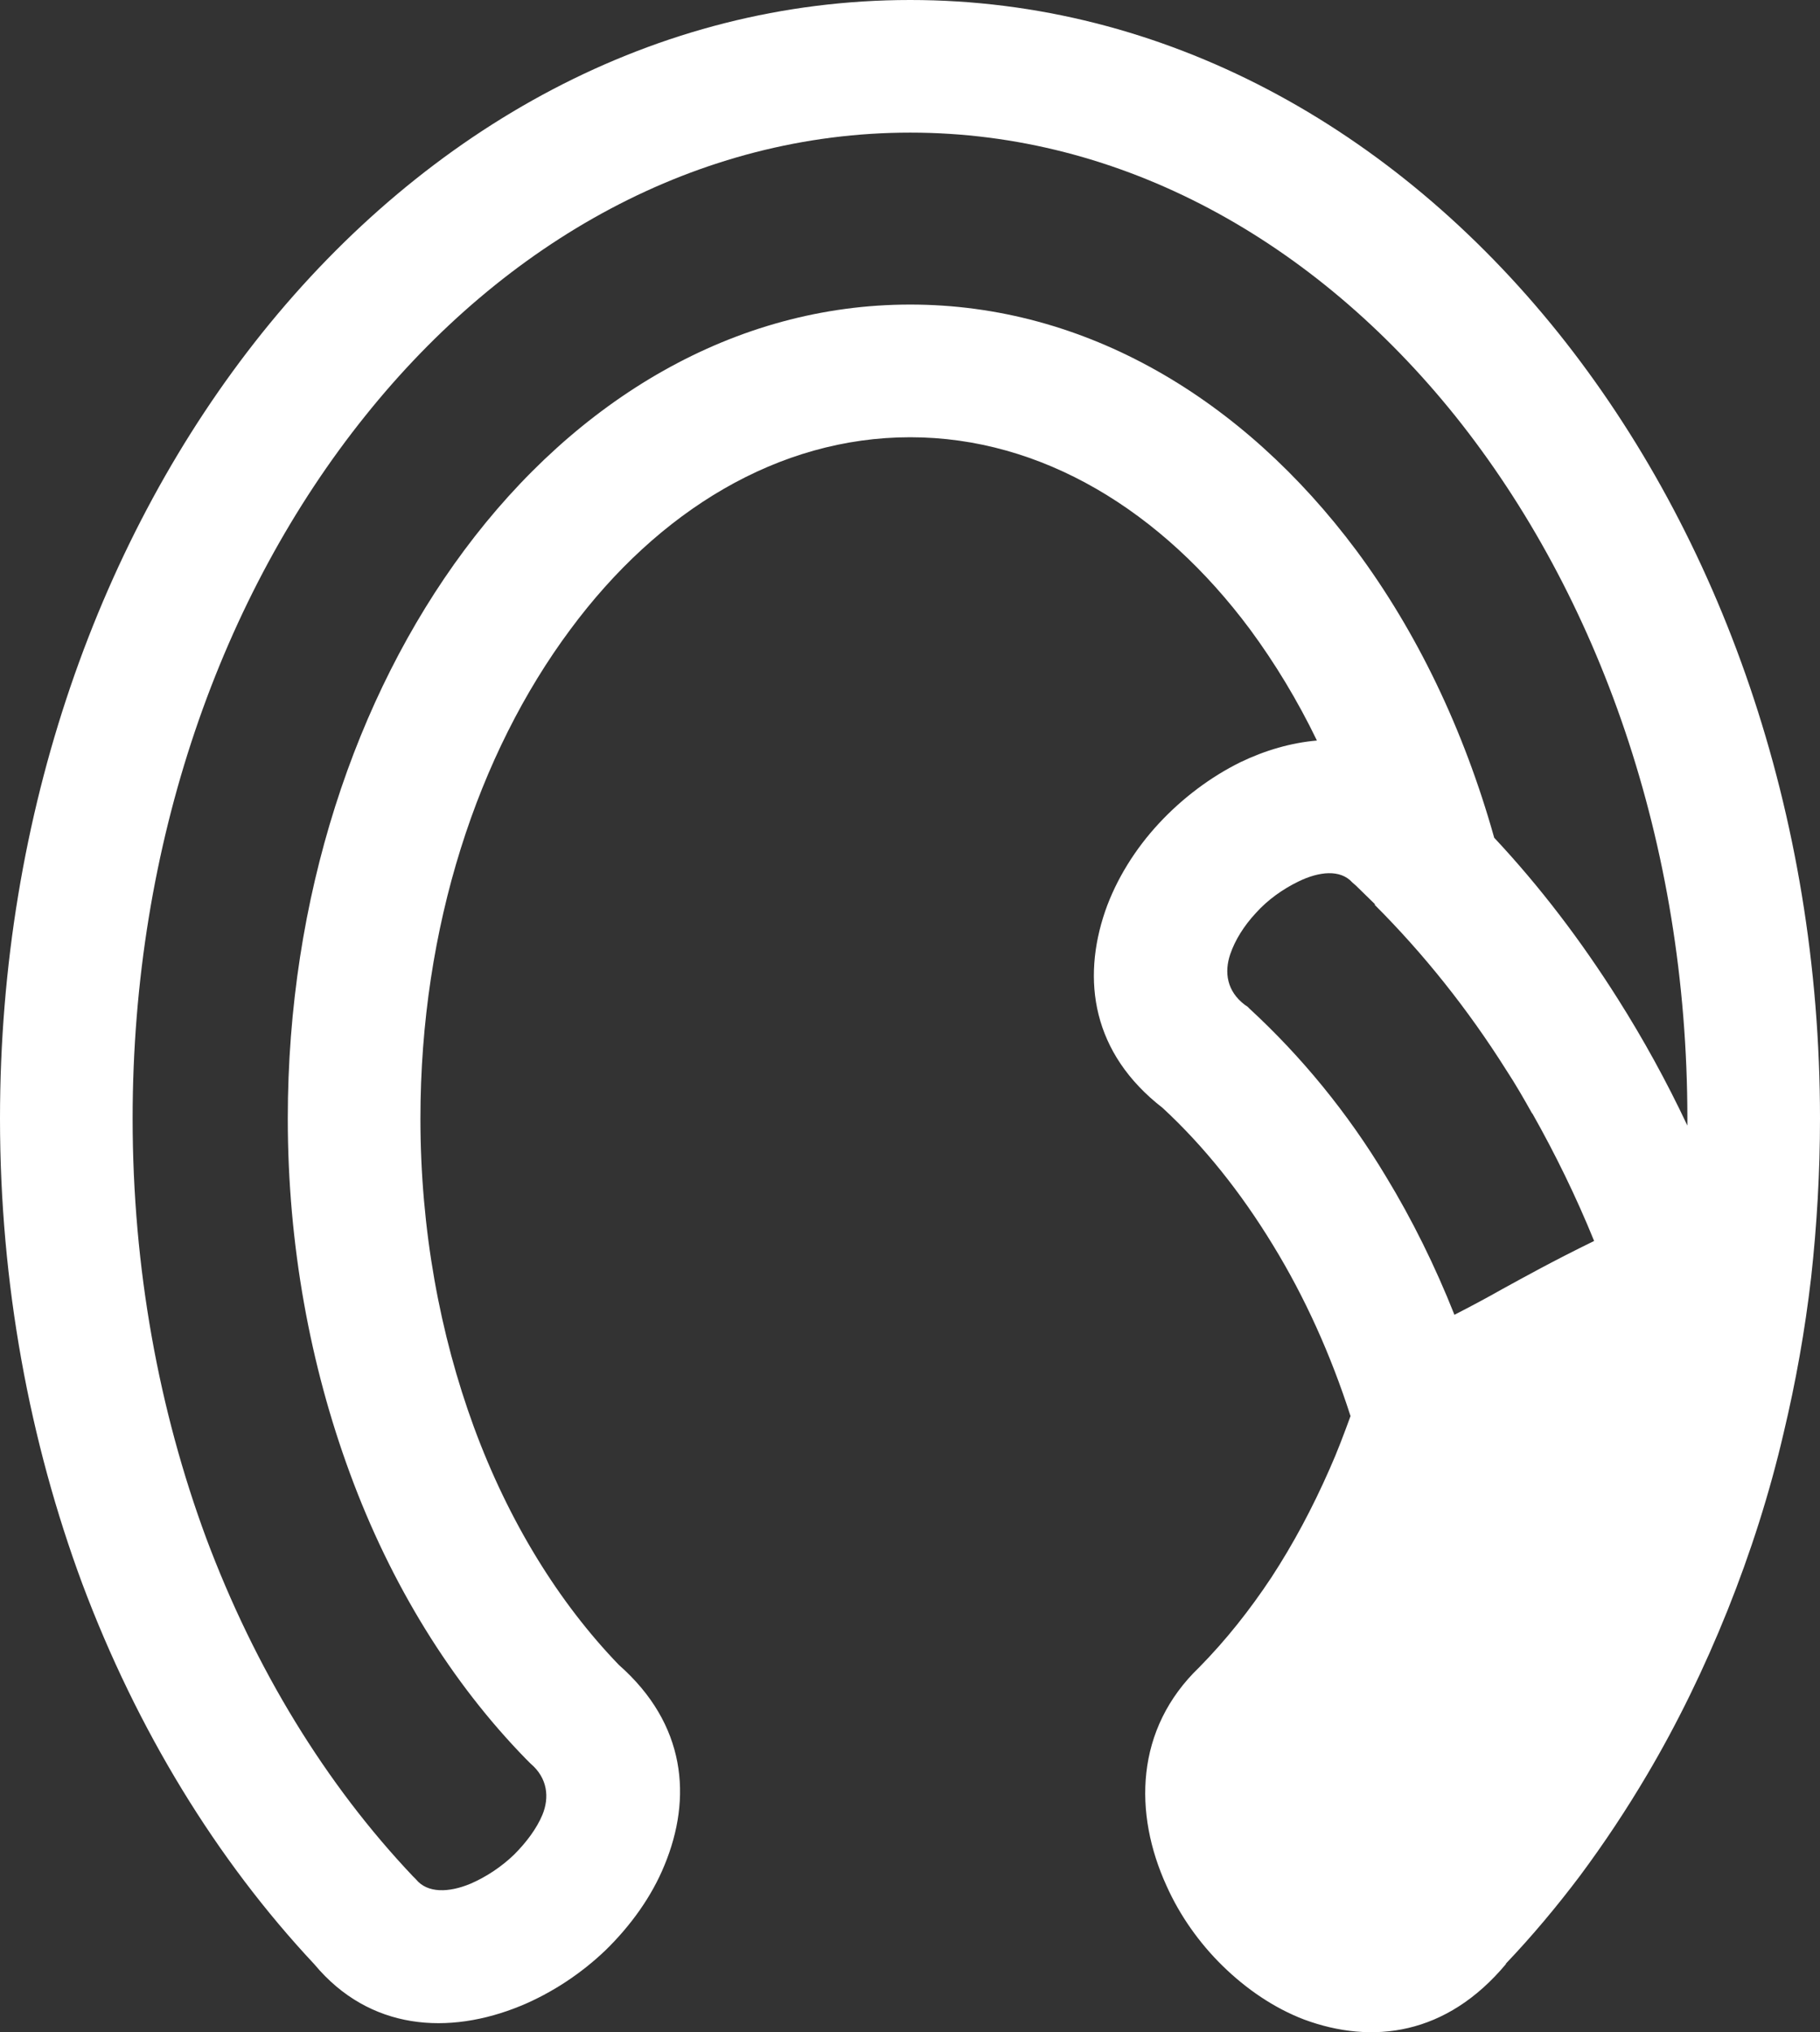
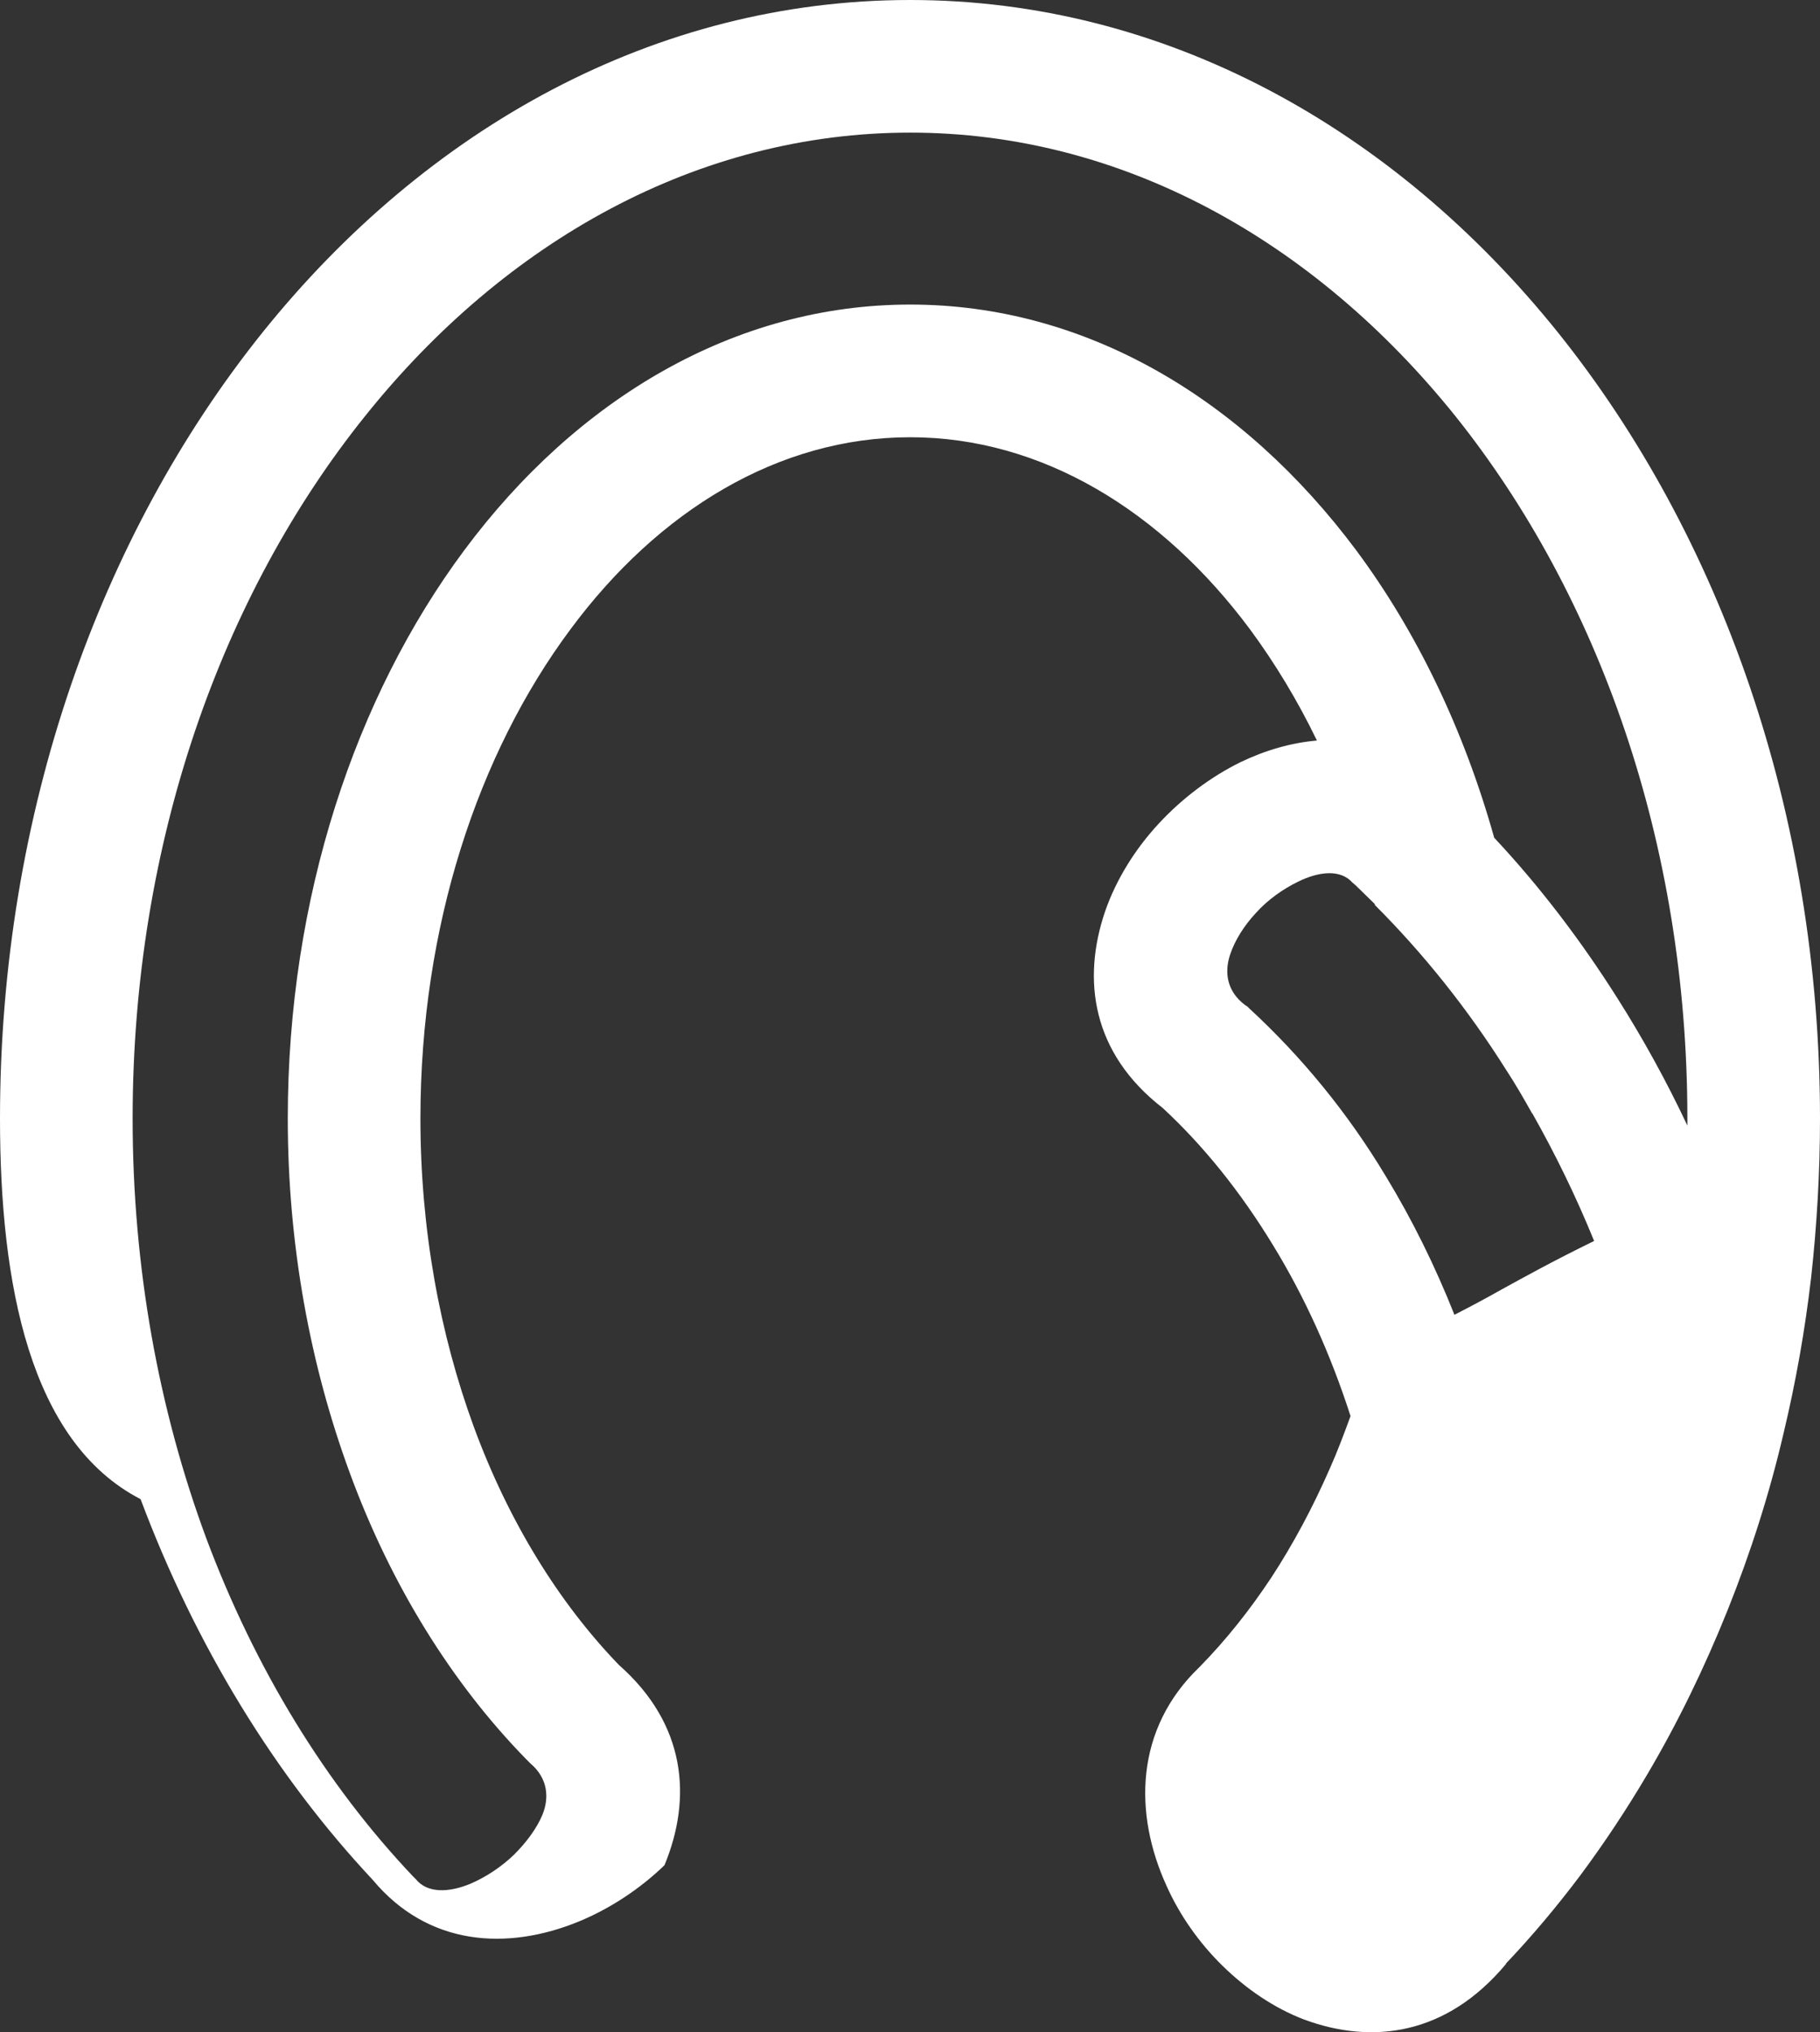
<svg xmlns="http://www.w3.org/2000/svg" version="1.1" x="0px" y="0px" width="116.702px" height="130.3px" viewBox="0 0 116.702 130.3" overflow="inherit" enable-background="new 0 0 116.702 130.3" xml:space="preserve">
  <rect x="0" y="0" width="116.702" height="130.3" fill="#333333" stroke="none" />
  <defs>
</defs>
-   <path fill="#FFFFFF" d="M58.365,0c16.271,0,30.983,8.164,41.556,21.345c10.375,12.954,16.781,30.756,16.781,50.372  c0,3.43-0.198,6.831-0.567,10.176c-0.397,3.43-0.992,6.746-1.757,9.95c-0.907,3.912-2.126,7.71-3.6,11.395  c-1.502,3.742-3.231,7.285-5.159,10.545c-1.304,2.211-2.75,4.394-4.309,6.491c-1.474,1.956-3.061,3.855-4.762,5.641h0.028  c-3.827,4.592-8.589,5.187-12.954,3.572c-1.928-0.737-3.713-1.956-5.244-3.458c-1.474-1.446-2.721-3.203-3.572-5.102  c-2.126-4.649-2.041-10.063,2.098-14.032l0,0c1.701-1.729,3.231-3.657,4.62-5.754c1.389-2.126,2.636-4.45,3.742-6.973  c0.482-1.077,0.907-2.211,1.332-3.373c-1.276-3.969-2.948-7.654-4.961-10.942c-2.069-3.402-4.45-6.378-7.087-8.816  c-4.535-3.515-5.187-8.22-3.685-12.614c0.709-2.041,1.928-3.997,3.458-5.641c1.502-1.616,3.317-2.976,5.216-3.912  c1.587-0.765,3.26-1.247,4.904-1.389c-1.247-2.58-2.693-4.961-4.28-7.115c-5.669-7.625-13.38-12.331-21.798-12.331  c-8.447,0-16.157,4.706-21.798,12.331c-5.924,7.965-9.609,19.049-9.609,31.351c0,7.115,1.247,13.833,3.43,19.786  c2.211,6.009,5.414,11.225,9.298,15.25c4.309,3.798,4.706,8.532,2.92,12.841c-0.822,2.013-2.154,3.855-3.742,5.414  c-1.587,1.531-3.487,2.778-5.471,3.6c-4.62,1.899-9.694,1.587-13.238-2.665c-6.265-6.69-11.367-15.024-14.882-24.406  C1.899,92.438,0,82.318,0,71.717c0-19.616,6.435-37.417,16.809-50.372C27.383,8.164,42.066,0,58.365,0z M108.198,72.17v-0.454  c0-17.66-5.698-33.562-14.882-45.043c-9.014-11.225-21.373-18.17-34.951-18.17c-13.606,0-25.965,6.945-34.951,18.17  c-9.213,11.48-14.91,27.383-14.91,45.043c0,9.638,1.701,18.737,4.706,26.872c3.146,8.419,7.682,15.817,13.266,21.713l0.198,0.198  c0.737,0.907,2.126,0.85,3.487,0.283c0.992-0.425,1.984-1.077,2.806-1.871c0.794-0.794,1.446-1.672,1.814-2.551  c0.454-1.106,0.34-2.353-0.765-3.288l-0.142-0.142l-0.142-0.142c-4.762-4.876-8.674-11.169-11.31-18.368  c-2.523-6.86-3.969-14.57-3.969-22.706c0-14.173,4.337-27.043,11.31-36.425c7.228-9.723,17.348-15.761,28.602-15.761  s21.345,6.038,28.602,15.761c3.855,5.187,6.888,11.452,8.844,18.425c2.92,3.118,5.556,6.576,7.937,10.346  C105.364,66.614,106.866,69.335,108.198,72.17z M98.249,71.376v0.028c-0.539-0.964-1.077-1.899-1.672-2.806  c-2.466-3.912-5.301-7.455-8.419-10.573v-0.057c-0.397-0.397-0.822-0.794-1.219-1.191l-0.227-0.198  c-0.765-0.85-2.126-0.709-3.458-0.057c-0.992,0.482-1.956,1.162-2.721,2.013c-0.765,0.822-1.332,1.729-1.644,2.636  c-0.397,1.162-0.227,2.381,0.935,3.26l0.17,0.113l0.142,0.142c3.288,3.033,6.265,6.633,8.731,10.743  c1.672,2.75,3.146,5.726,4.394,8.872c1.049-0.539,2.013-1.049,3.061-1.644c1.502-0.822,3.231-1.786,5.896-3.09  C101.055,76.706,99.723,73.984,98.249,71.376z" />
+   <path fill="#FFFFFF" d="M58.365,0c16.271,0,30.983,8.164,41.556,21.345c10.375,12.954,16.781,30.756,16.781,50.372  c0,3.43-0.198,6.831-0.567,10.176c-0.397,3.43-0.992,6.746-1.757,9.95c-0.907,3.912-2.126,7.71-3.6,11.395  c-1.502,3.742-3.231,7.285-5.159,10.545c-1.304,2.211-2.75,4.394-4.309,6.491c-1.474,1.956-3.061,3.855-4.762,5.641h0.028  c-3.827,4.592-8.589,5.187-12.954,3.572c-1.928-0.737-3.713-1.956-5.244-3.458c-1.474-1.446-2.721-3.203-3.572-5.102  c-2.126-4.649-2.041-10.063,2.098-14.032l0,0c1.701-1.729,3.231-3.657,4.62-5.754c1.389-2.126,2.636-4.45,3.742-6.973  c0.482-1.077,0.907-2.211,1.332-3.373c-1.276-3.969-2.948-7.654-4.961-10.942c-2.069-3.402-4.45-6.378-7.087-8.816  c-4.535-3.515-5.187-8.22-3.685-12.614c0.709-2.041,1.928-3.997,3.458-5.641c1.502-1.616,3.317-2.976,5.216-3.912  c1.587-0.765,3.26-1.247,4.904-1.389c-1.247-2.58-2.693-4.961-4.28-7.115c-5.669-7.625-13.38-12.331-21.798-12.331  c-8.447,0-16.157,4.706-21.798,12.331c-5.924,7.965-9.609,19.049-9.609,31.351c0,7.115,1.247,13.833,3.43,19.786  c2.211,6.009,5.414,11.225,9.298,15.25c4.309,3.798,4.706,8.532,2.92,12.841c-1.587,1.531-3.487,2.778-5.471,3.6c-4.62,1.899-9.694,1.587-13.238-2.665c-6.265-6.69-11.367-15.024-14.882-24.406  C1.899,92.438,0,82.318,0,71.717c0-19.616,6.435-37.417,16.809-50.372C27.383,8.164,42.066,0,58.365,0z M108.198,72.17v-0.454  c0-17.66-5.698-33.562-14.882-45.043c-9.014-11.225-21.373-18.17-34.951-18.17c-13.606,0-25.965,6.945-34.951,18.17  c-9.213,11.48-14.91,27.383-14.91,45.043c0,9.638,1.701,18.737,4.706,26.872c3.146,8.419,7.682,15.817,13.266,21.713l0.198,0.198  c0.737,0.907,2.126,0.85,3.487,0.283c0.992-0.425,1.984-1.077,2.806-1.871c0.794-0.794,1.446-1.672,1.814-2.551  c0.454-1.106,0.34-2.353-0.765-3.288l-0.142-0.142l-0.142-0.142c-4.762-4.876-8.674-11.169-11.31-18.368  c-2.523-6.86-3.969-14.57-3.969-22.706c0-14.173,4.337-27.043,11.31-36.425c7.228-9.723,17.348-15.761,28.602-15.761  s21.345,6.038,28.602,15.761c3.855,5.187,6.888,11.452,8.844,18.425c2.92,3.118,5.556,6.576,7.937,10.346  C105.364,66.614,106.866,69.335,108.198,72.17z M98.249,71.376v0.028c-0.539-0.964-1.077-1.899-1.672-2.806  c-2.466-3.912-5.301-7.455-8.419-10.573v-0.057c-0.397-0.397-0.822-0.794-1.219-1.191l-0.227-0.198  c-0.765-0.85-2.126-0.709-3.458-0.057c-0.992,0.482-1.956,1.162-2.721,2.013c-0.765,0.822-1.332,1.729-1.644,2.636  c-0.397,1.162-0.227,2.381,0.935,3.26l0.17,0.113l0.142,0.142c3.288,3.033,6.265,6.633,8.731,10.743  c1.672,2.75,3.146,5.726,4.394,8.872c1.049-0.539,2.013-1.049,3.061-1.644c1.502-0.822,3.231-1.786,5.896-3.09  C101.055,76.706,99.723,73.984,98.249,71.376z" />
</svg>